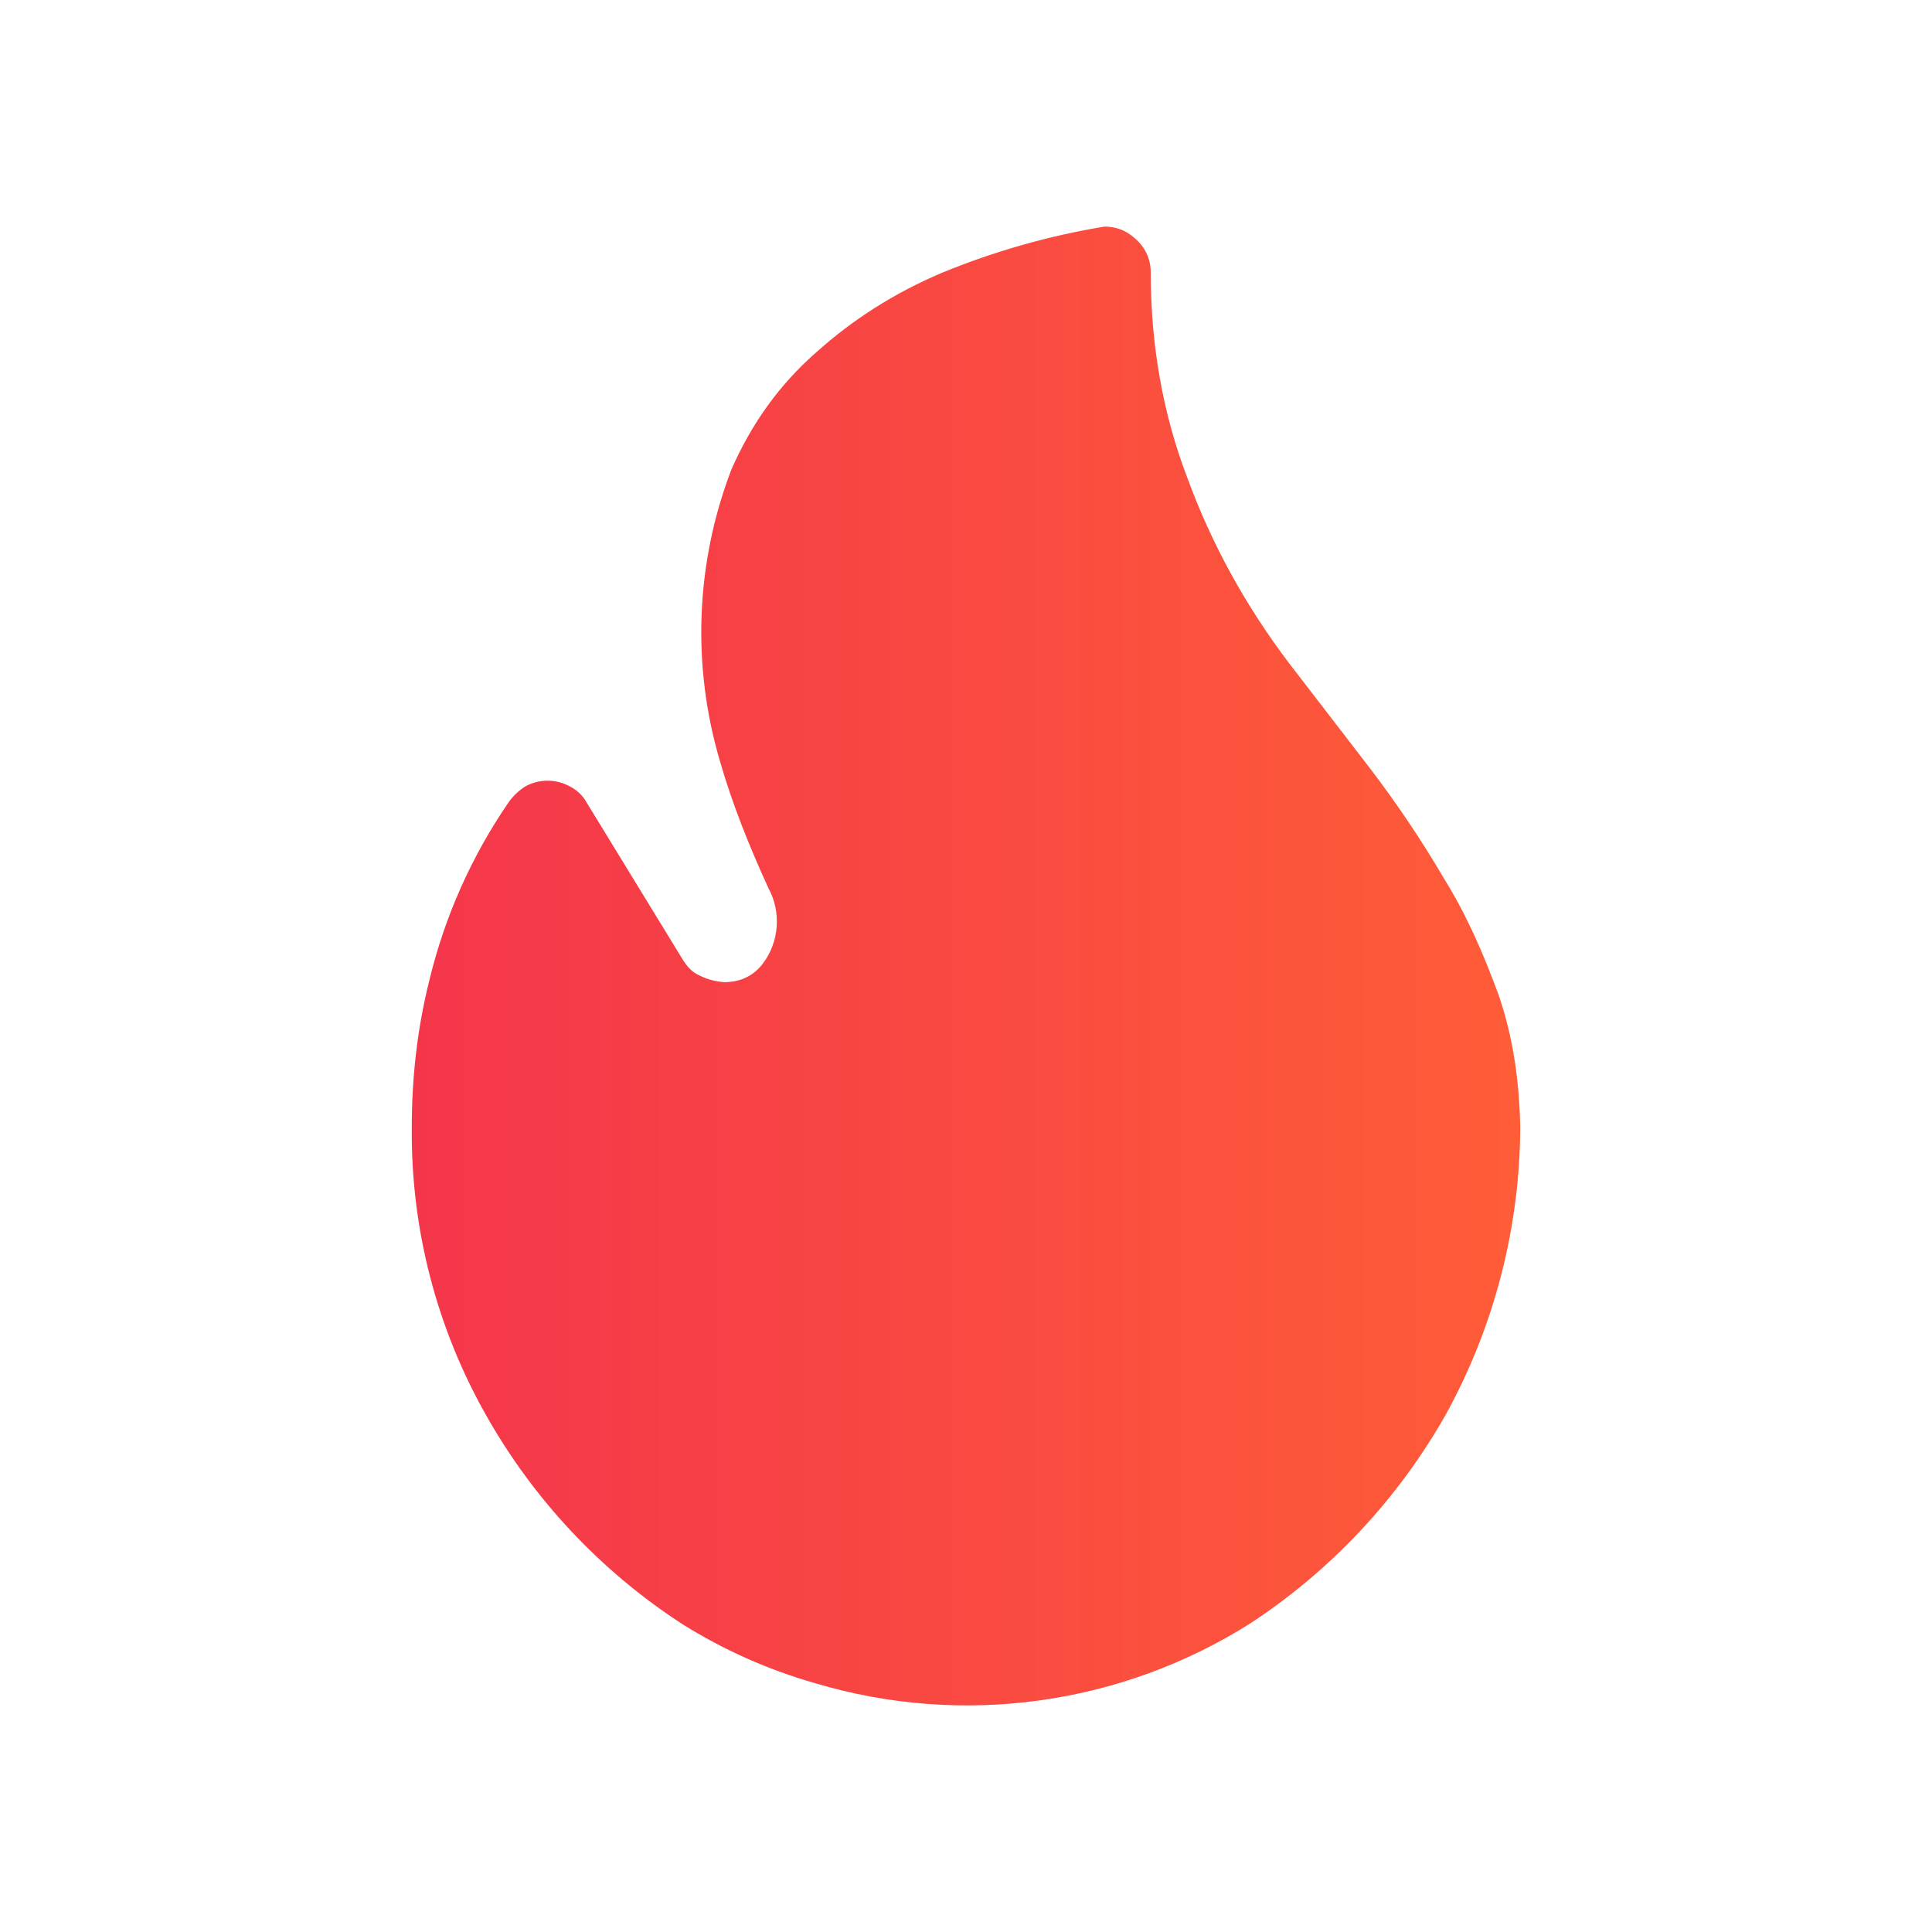
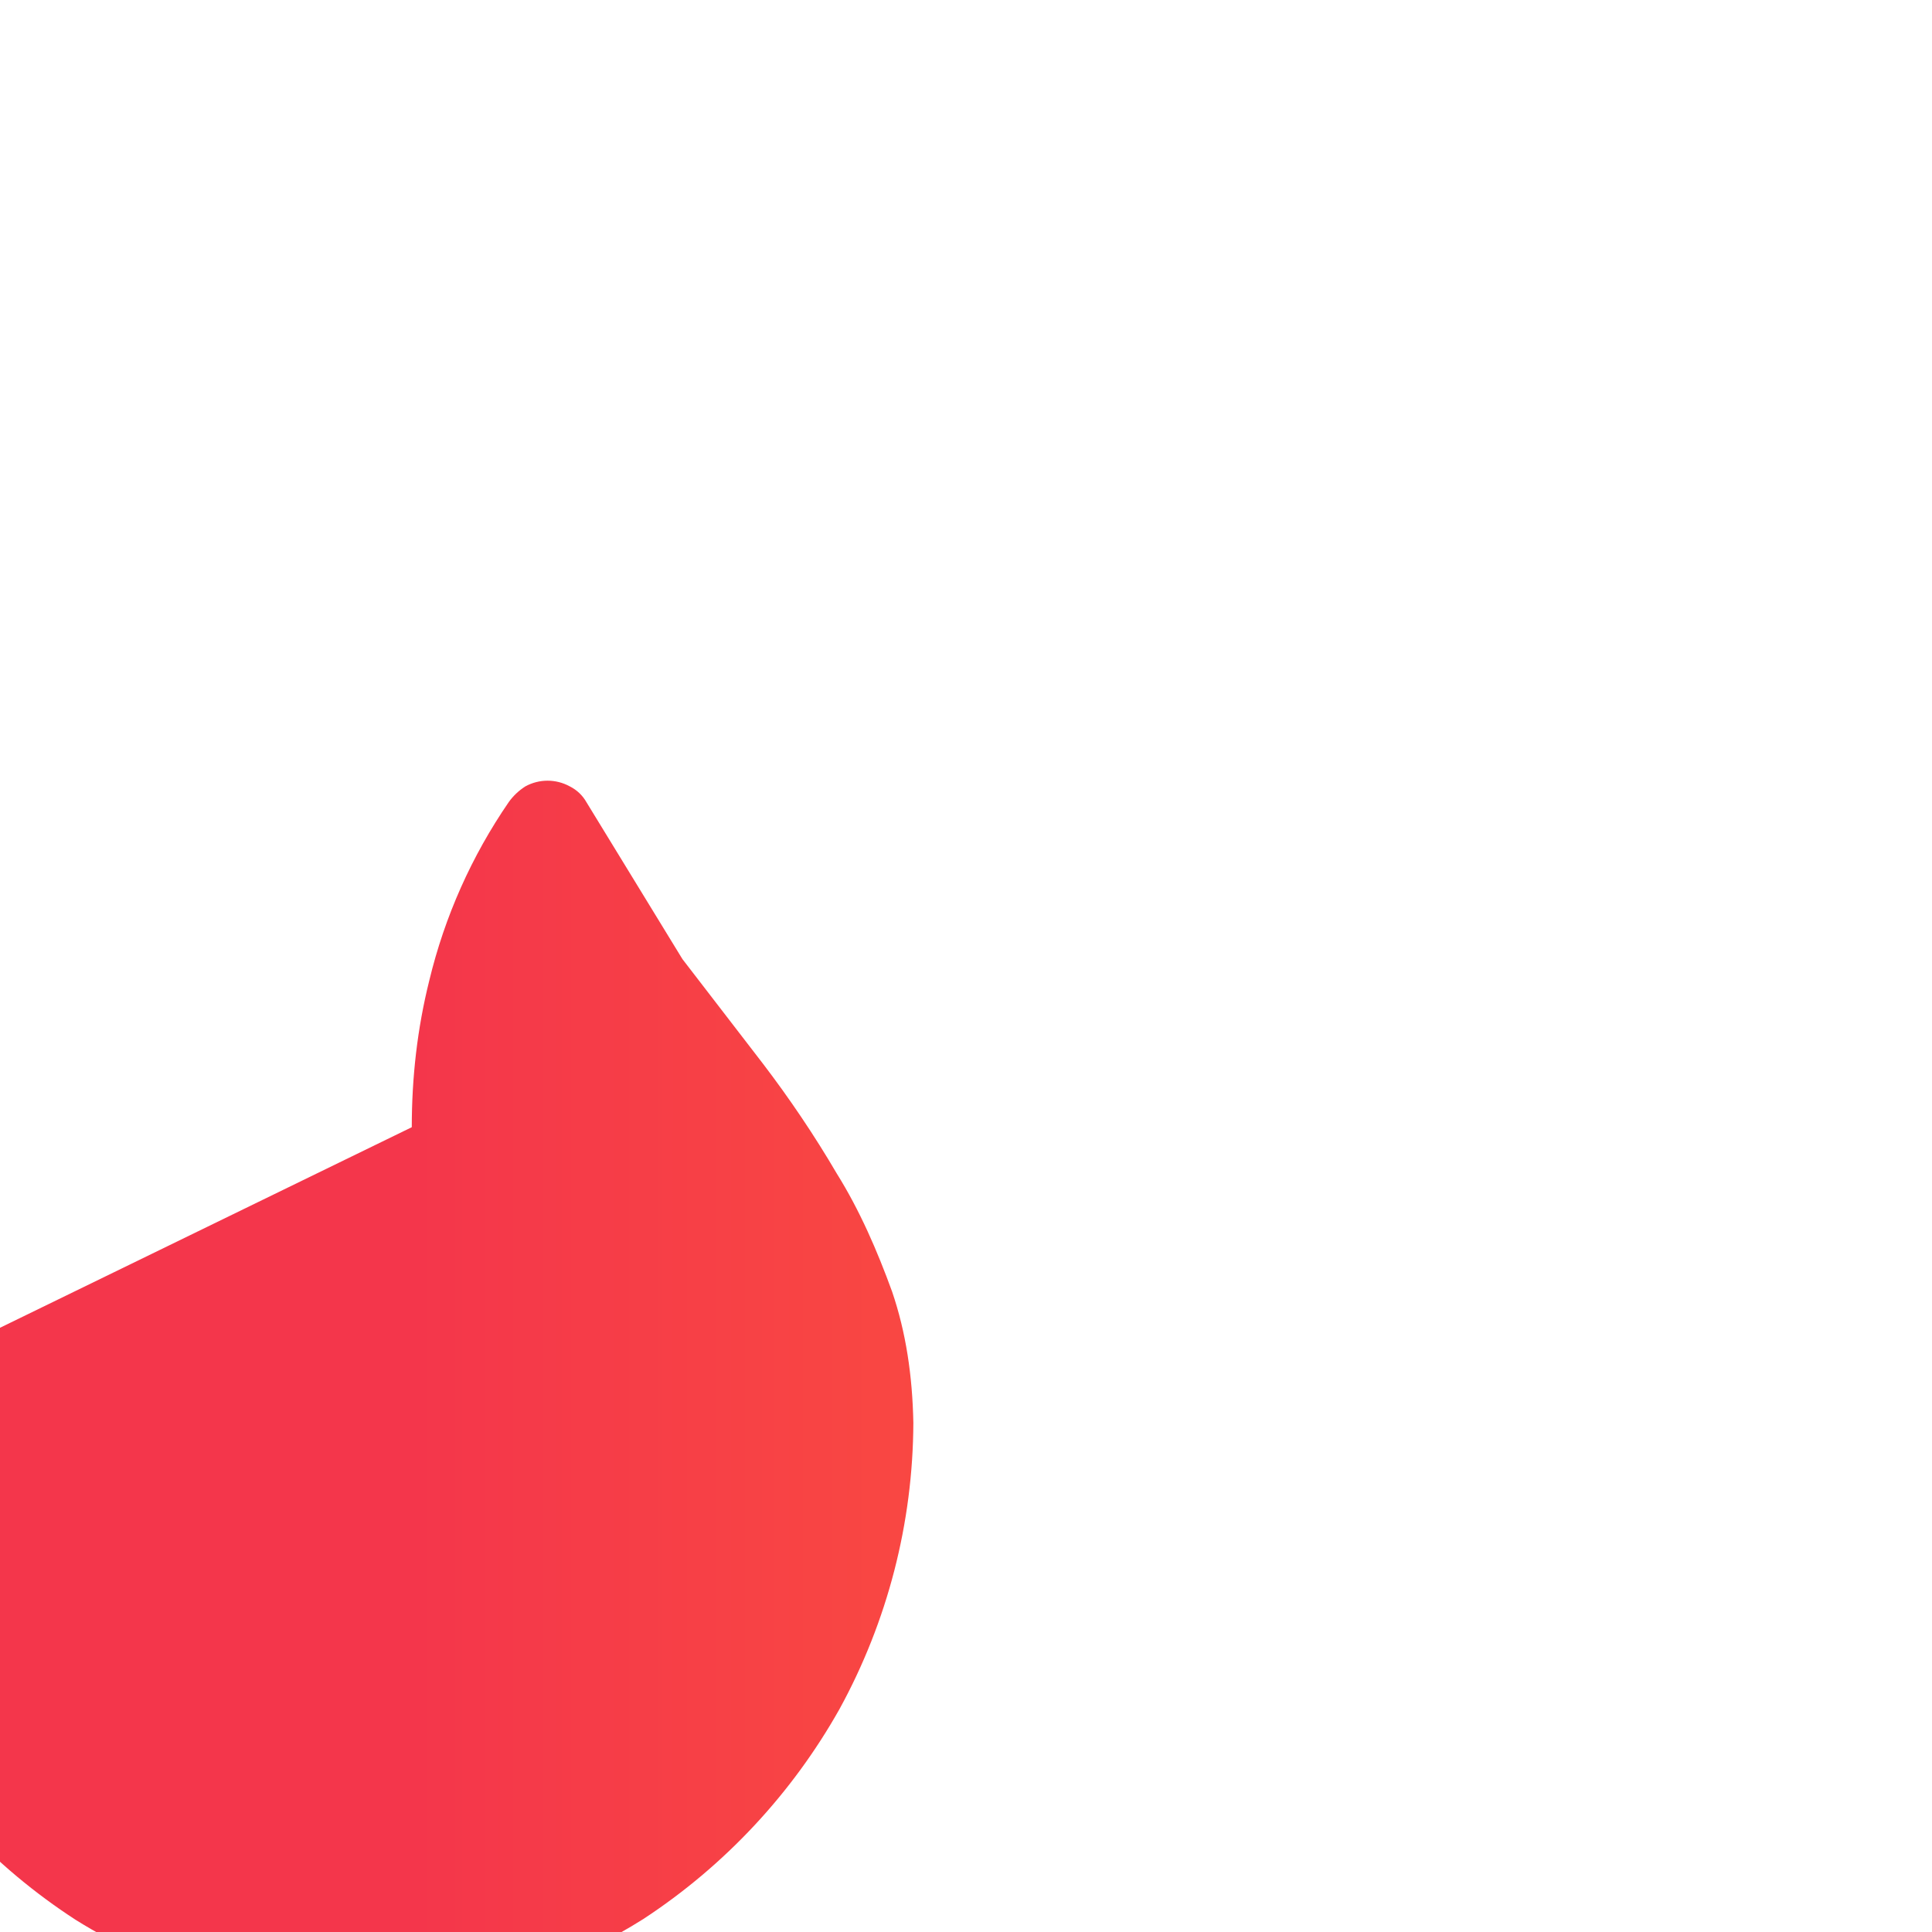
<svg xmlns="http://www.w3.org/2000/svg" id="Layer_1" viewBox="0 0 1200 1200">
  <defs>
    <style>.cls-1{fill:url(#linear-gradient);}</style>
    <linearGradient id="linear-gradient" x1="255.75" y1="600" x2="944.25" y2="600" gradientUnits="userSpaceOnUse">
      <stop offset="0" stop-color="#f4364b" />
      <stop offset=".994" stop-color="#ff5c38" />
    </linearGradient>
  </defs>
-   <path class="cls-1" d="M255.763,700.131c0-30.982,3.442-61.39,10.901-91.224,9.541-39.616,26.265-77.147,49.342-110.732,2.786-3.883,6.292-7.194,10.327-9.754,8.58-4.694,18.96-4.694,27.539,0,4.59,2.295,8.032,5.737,10.327,9.754l59.669,97.536c2.869,4.59,5.737,8.032,10.901,10.327,4.59,2.295,9.18,3.442,14.917,4.016,10.327,0,18.36-4.016,24.097-11.475,10.263-13.654,11.609-32.044,3.442-47.047-12.049-26.392-22.376-52.21-29.834-78.028-17.849-59.722-15.428-123.673,6.885-181.875,12.622-28.687,29.834-52.784,52.784-72.865,22.376-20.081,48.194-36.719,78.028-49.342,32.466-13.35,66.342-22.974,100.978-28.687,6.885,0,13.196,2.295,18.36,6.885,6.885,5.737,10.327,13.196,10.327,21.802,0,44.752,7.459,87.782,22.95,127.944,14.917,40.735,36.146,79.176,63.111,114.748l49.915,64.832c16.638,21.802,32.129,44.752,45.899,68.275,14.343,22.95,25.244,48.194,34.424,73.439,8.606,25.244,12.622,52.21,13.196,81.471-.231,62.186-16.01,123.327-45.899,177.859-29.552,52.51-71.262,97.171-121.633,130.239-80.452,50.907-178.998,64.507-270.231,37.293-29.133-8.284-56.947-20.647-82.618-36.719-50.683-32.874-92.621-77.569-122.206-130.239-30.607-54.246-46.434-115.577-45.899-177.859l0-.574Z" />
+   <path class="cls-1" d="M255.763,700.131c0-30.982,3.442-61.39,10.901-91.224,9.541-39.616,26.265-77.147,49.342-110.732,2.786-3.883,6.292-7.194,10.327-9.754,8.58-4.694,18.96-4.694,27.539,0,4.59,2.295,8.032,5.737,10.327,9.754l59.669,97.536l49.915,64.832c16.638,21.802,32.129,44.752,45.899,68.275,14.343,22.95,25.244,48.194,34.424,73.439,8.606,25.244,12.622,52.21,13.196,81.471-.231,62.186-16.01,123.327-45.899,177.859-29.552,52.51-71.262,97.171-121.633,130.239-80.452,50.907-178.998,64.507-270.231,37.293-29.133-8.284-56.947-20.647-82.618-36.719-50.683-32.874-92.621-77.569-122.206-130.239-30.607-54.246-46.434-115.577-45.899-177.859l0-.574Z" />
</svg>